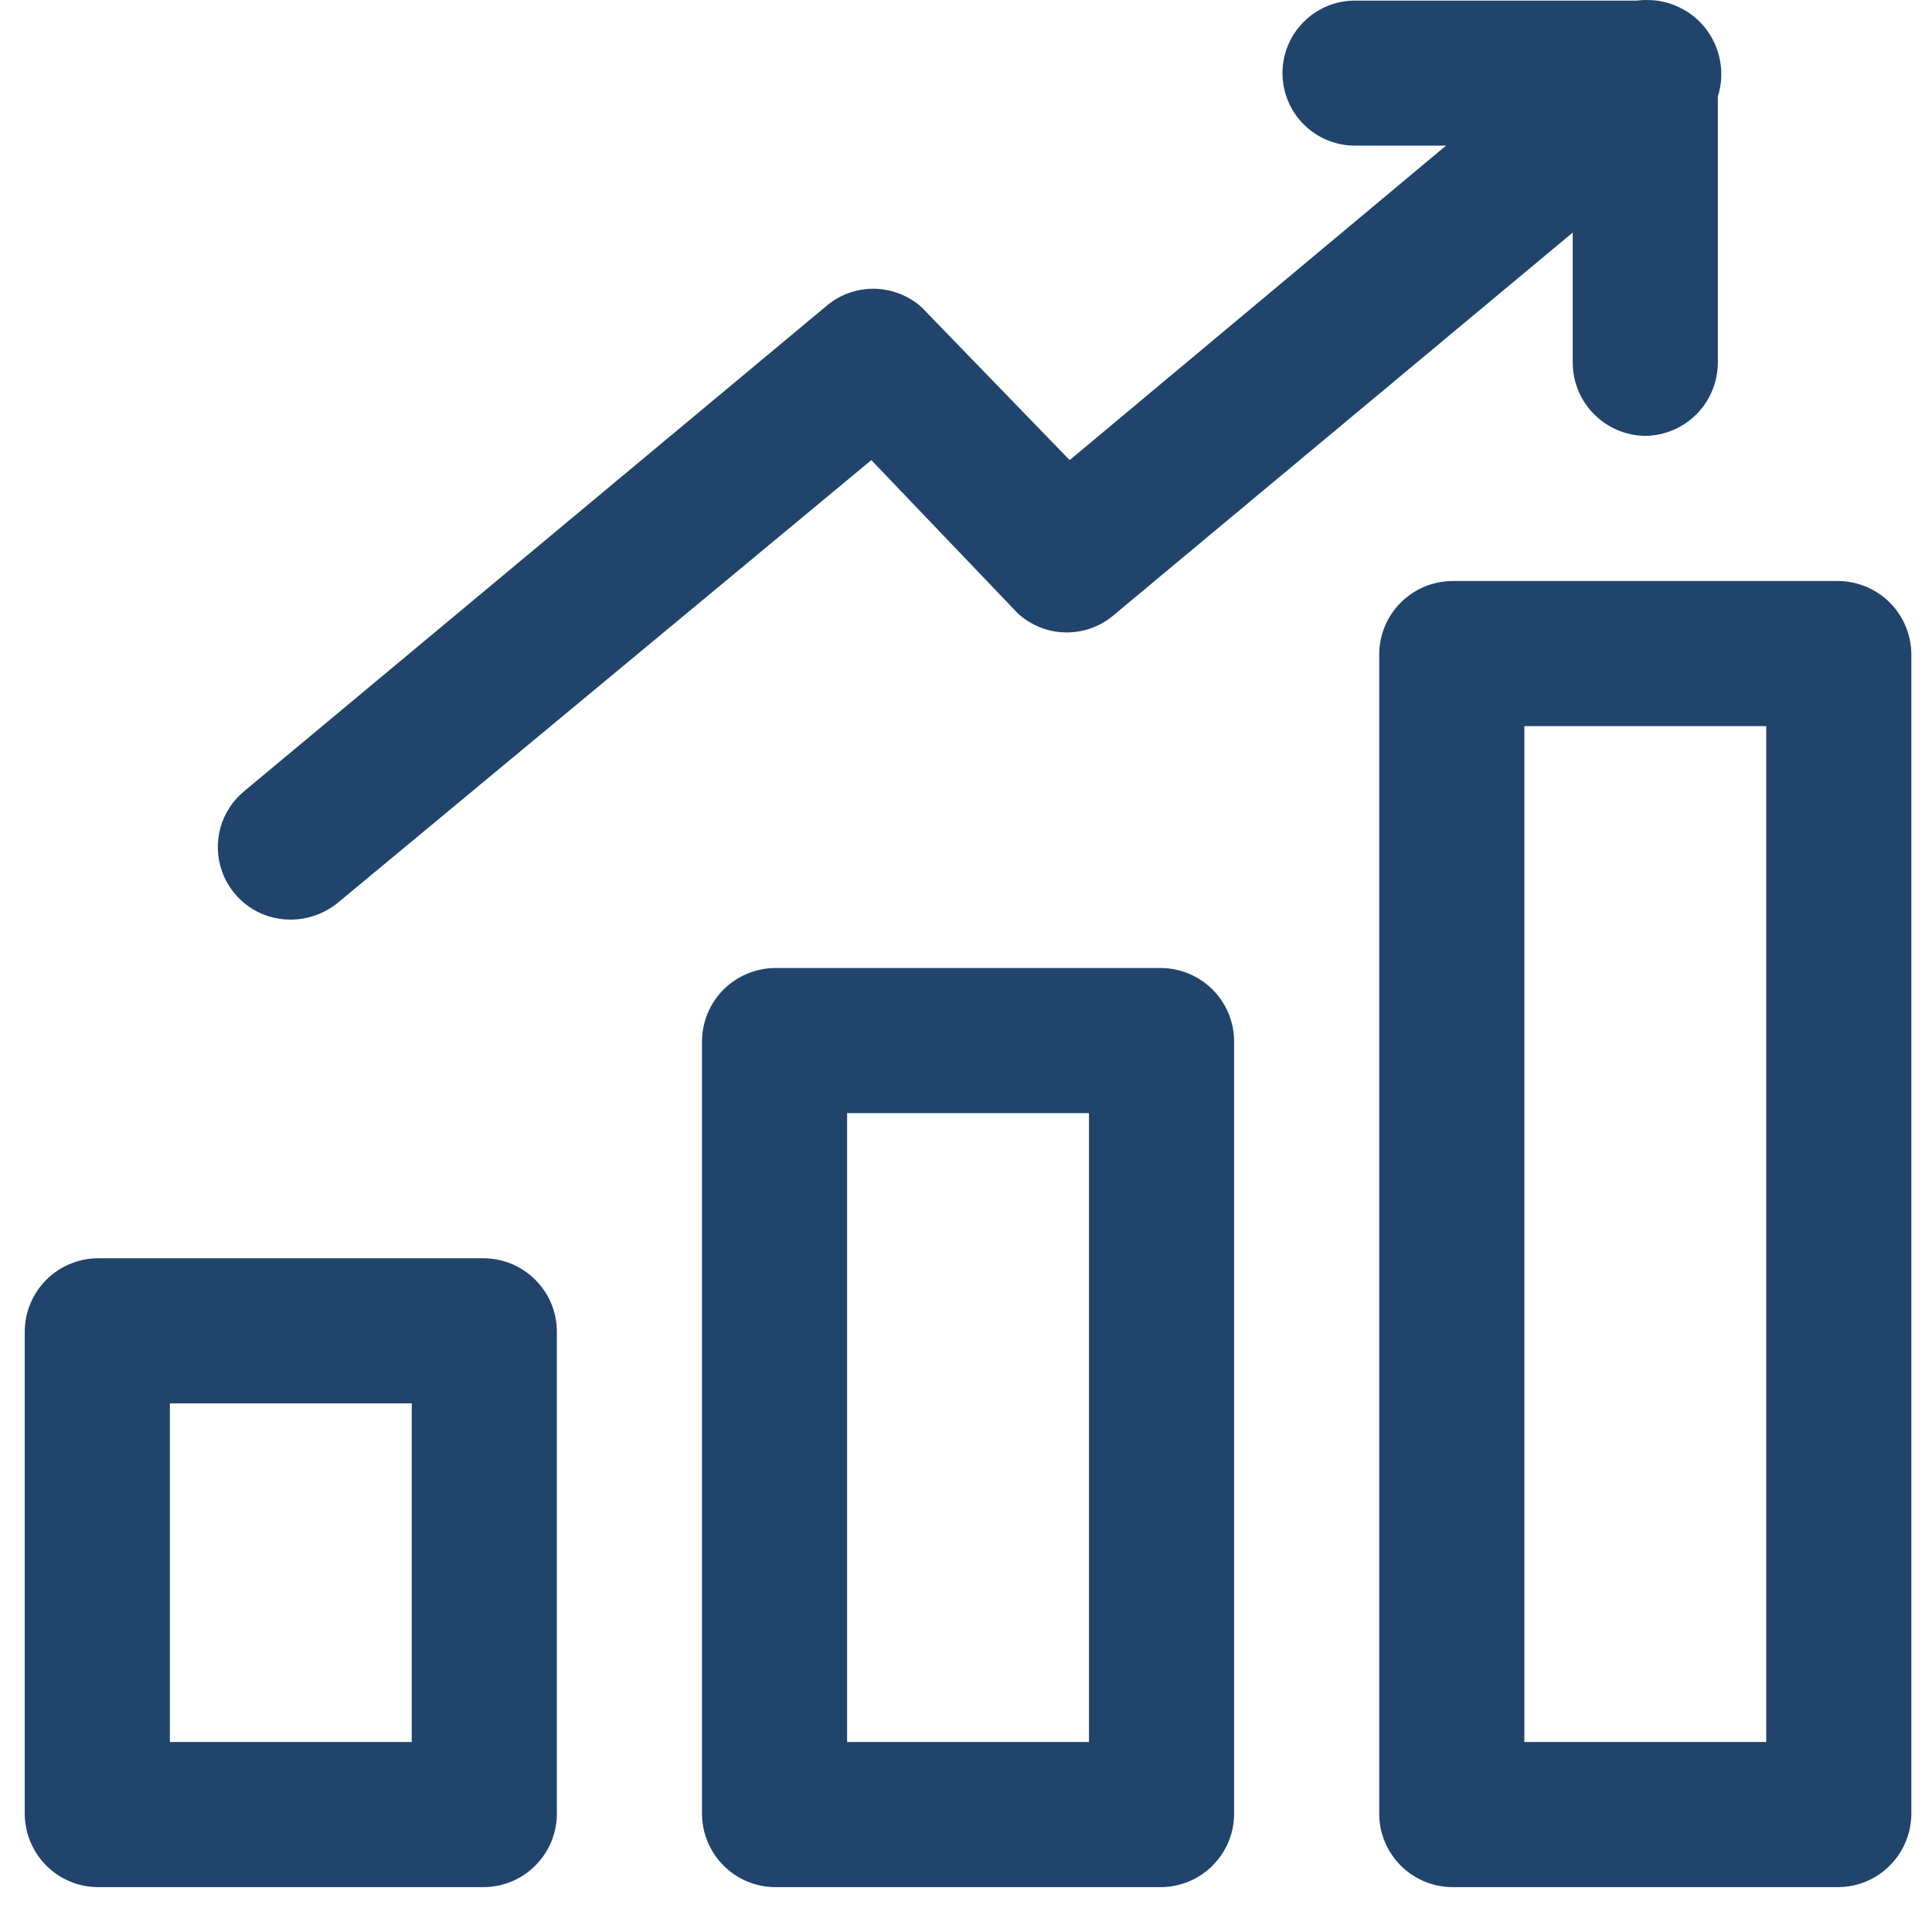
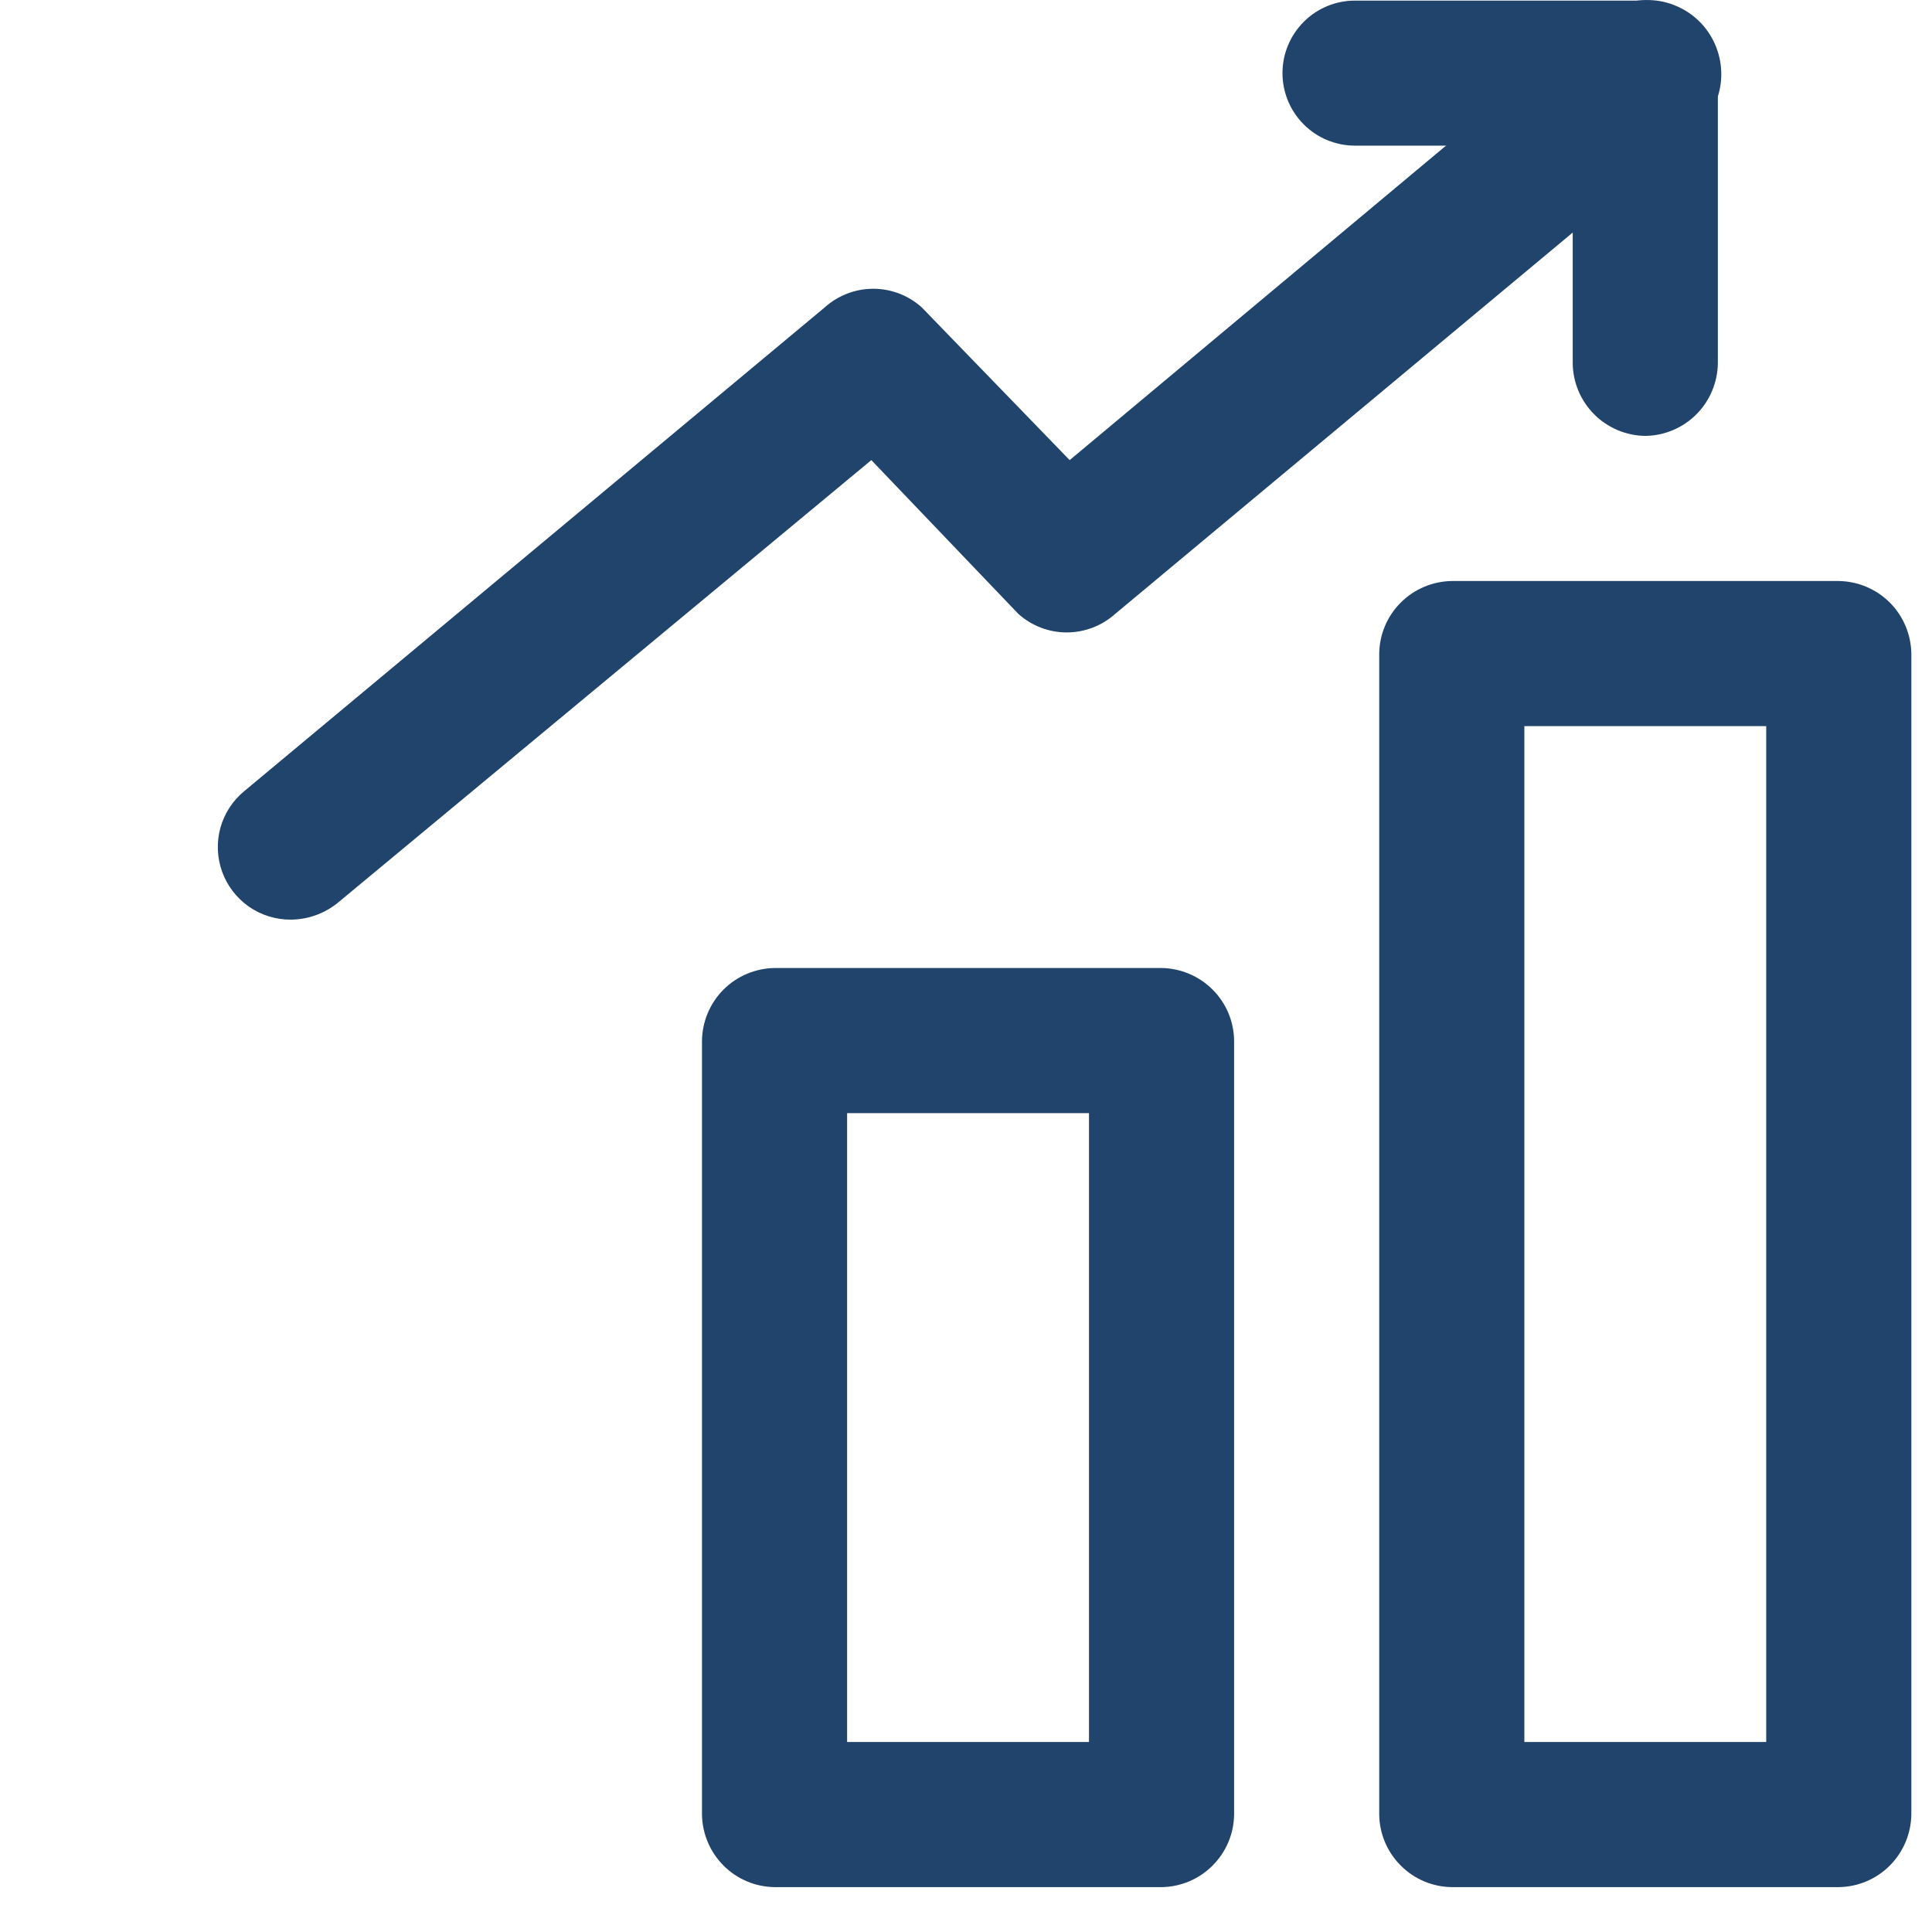
<svg xmlns="http://www.w3.org/2000/svg" width="26" height="26" viewBox="0 0 26 26" fill="none">
  <g id="Layer 2">
-     <path id="Vector" d="M6.518 25.396H1.31C1.052 25.393 0.805 25.289 0.623 25.106C0.441 24.924 0.337 24.677 0.333 24.42V17.91C0.337 17.652 0.441 17.405 0.623 17.223C0.805 17.041 1.052 16.937 1.31 16.933H6.518C6.776 16.937 7.022 17.041 7.204 17.223C7.387 17.405 7.491 17.652 7.494 17.91V24.42C7.491 24.677 7.387 24.924 7.204 25.106C7.022 25.289 6.776 25.393 6.518 25.396ZM2.286 23.443H5.541V18.886H2.286V23.443Z" fill="#20446C" />
    <path id="Vector_2" d="M15.632 25.396H10.424C10.166 25.393 9.919 25.289 9.737 25.106C9.555 24.924 9.451 24.677 9.447 24.42V14.004C9.451 13.746 9.555 13.499 9.737 13.317C9.919 13.135 10.166 13.031 10.424 13.027H15.632C15.889 13.031 16.136 13.135 16.318 13.317C16.501 13.499 16.605 13.746 16.608 14.004V24.42C16.605 24.677 16.501 24.924 16.318 25.106C16.136 25.289 15.889 25.393 15.632 25.396ZM11.4 23.443H14.655V14.98H11.4V23.443Z" fill="#20446C" />
    <path id="Vector_3" d="M24.745 25.396H19.538C19.279 25.393 19.033 25.289 18.851 25.106C18.668 24.924 18.564 24.677 18.561 24.42V8.796C18.564 8.538 18.668 8.291 18.851 8.109C19.033 7.927 19.279 7.823 19.538 7.819H24.745C25.003 7.823 25.25 7.927 25.432 8.109C25.614 8.291 25.718 8.538 25.722 8.796V24.42C25.718 24.677 25.614 24.924 25.432 25.106C25.25 25.289 25.003 25.393 24.745 25.396ZM20.514 23.443H23.769V9.772H20.514V23.443Z" fill="#20446C" />
    <path id="Vector_4" d="M22.141 5.866C21.884 5.863 21.637 5.759 21.455 5.577C21.272 5.394 21.168 5.148 21.165 4.89V1.96H18.235C17.977 1.96 17.728 1.858 17.545 1.674C17.362 1.491 17.259 1.243 17.259 0.984C17.259 0.725 17.362 0.477 17.545 0.294C17.728 0.11 17.977 0.008 18.235 0.008H22.141C22.399 0.011 22.646 0.115 22.828 0.297C23.011 0.48 23.114 0.726 23.118 0.984V4.89C23.114 5.148 23.011 5.394 22.828 5.577C22.646 5.759 22.399 5.863 22.141 5.866Z" fill="#20446C" />
    <path id="Vector_5" d="M3.914 12.376C3.712 12.377 3.515 12.316 3.349 12.201C3.184 12.085 3.058 11.921 2.989 11.731C2.921 11.541 2.913 11.335 2.966 11.14C3.02 10.946 3.133 10.773 3.289 10.645L11.101 4.135C11.28 3.975 11.511 3.886 11.752 3.886C11.992 3.886 12.224 3.975 12.403 4.135L14.395 6.192L21.516 0.242C21.616 0.156 21.731 0.091 21.855 0.05C21.979 0.009 22.11 -0.007 22.241 0.003C22.372 0.012 22.499 0.048 22.616 0.107C22.733 0.165 22.837 0.247 22.923 0.346C23.008 0.445 23.073 0.56 23.114 0.685C23.155 0.809 23.171 0.94 23.162 1.071C23.152 1.201 23.117 1.329 23.058 1.446C22.999 1.562 22.918 1.667 22.818 1.752L15.007 8.262C14.828 8.422 14.596 8.511 14.355 8.511C14.115 8.511 13.884 8.422 13.705 8.262L11.726 6.192L4.539 12.155C4.361 12.297 4.141 12.374 3.914 12.376Z" fill="#20446C" />
  </g>
</svg>